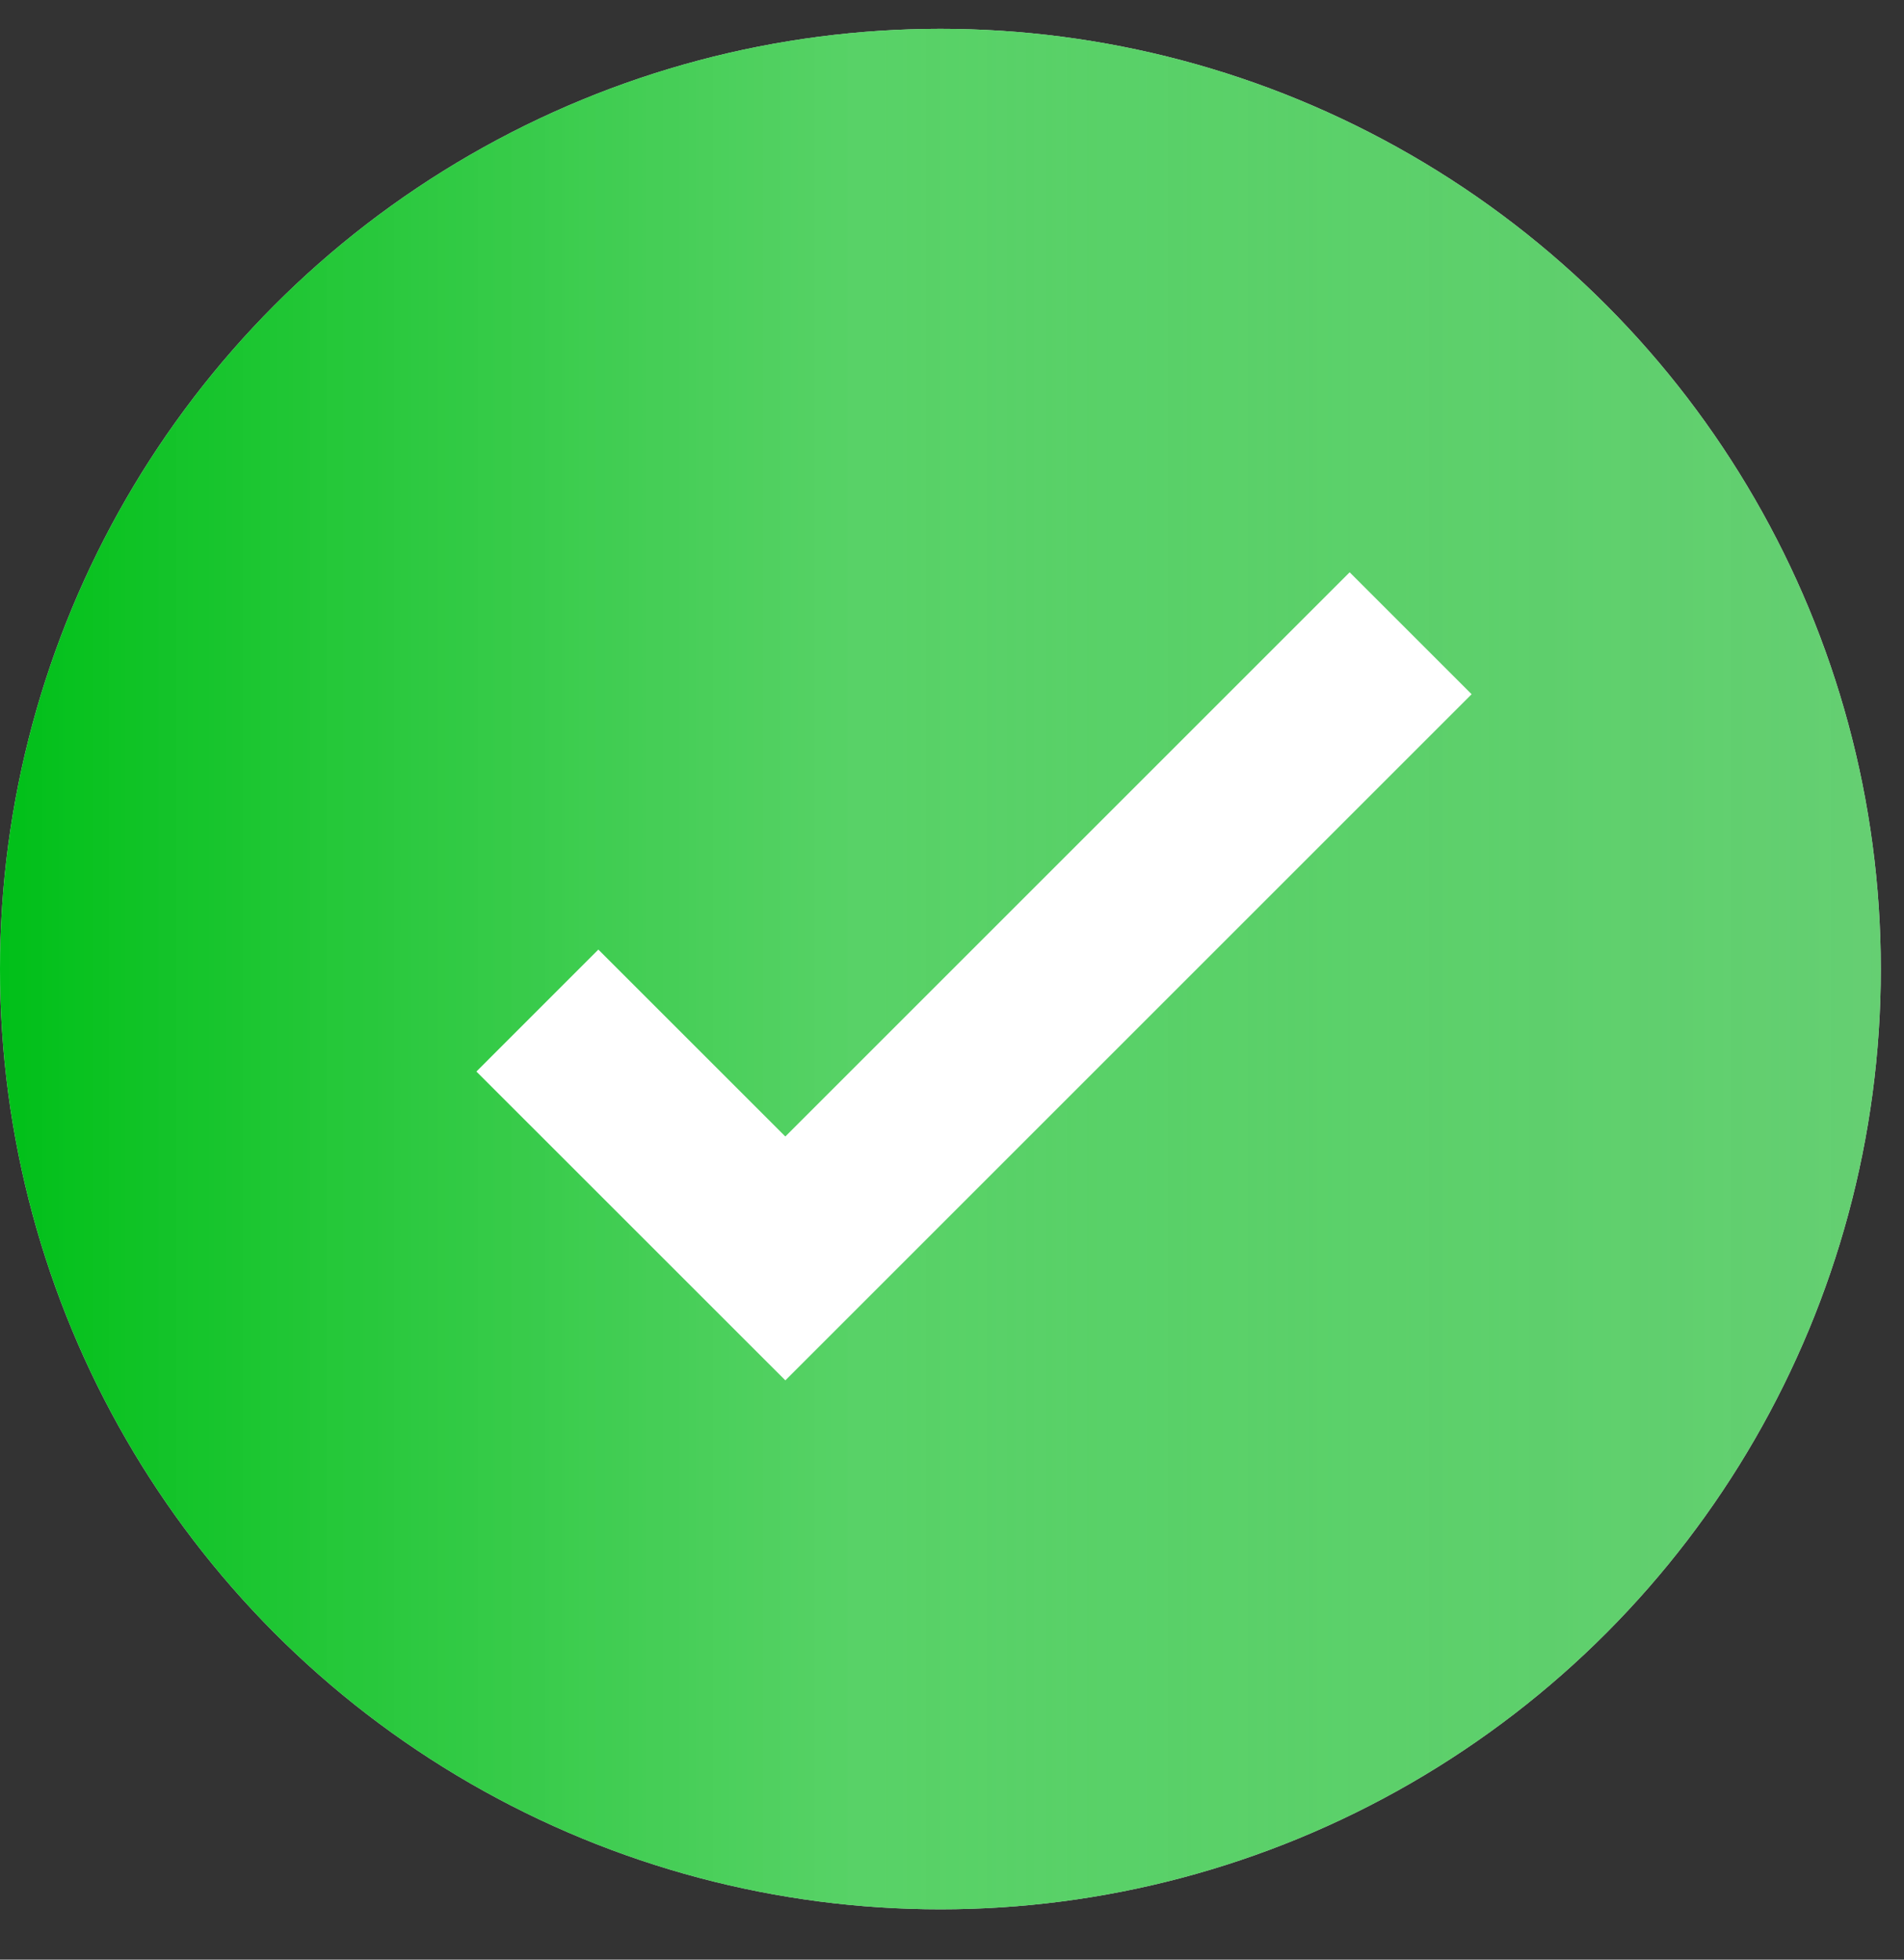
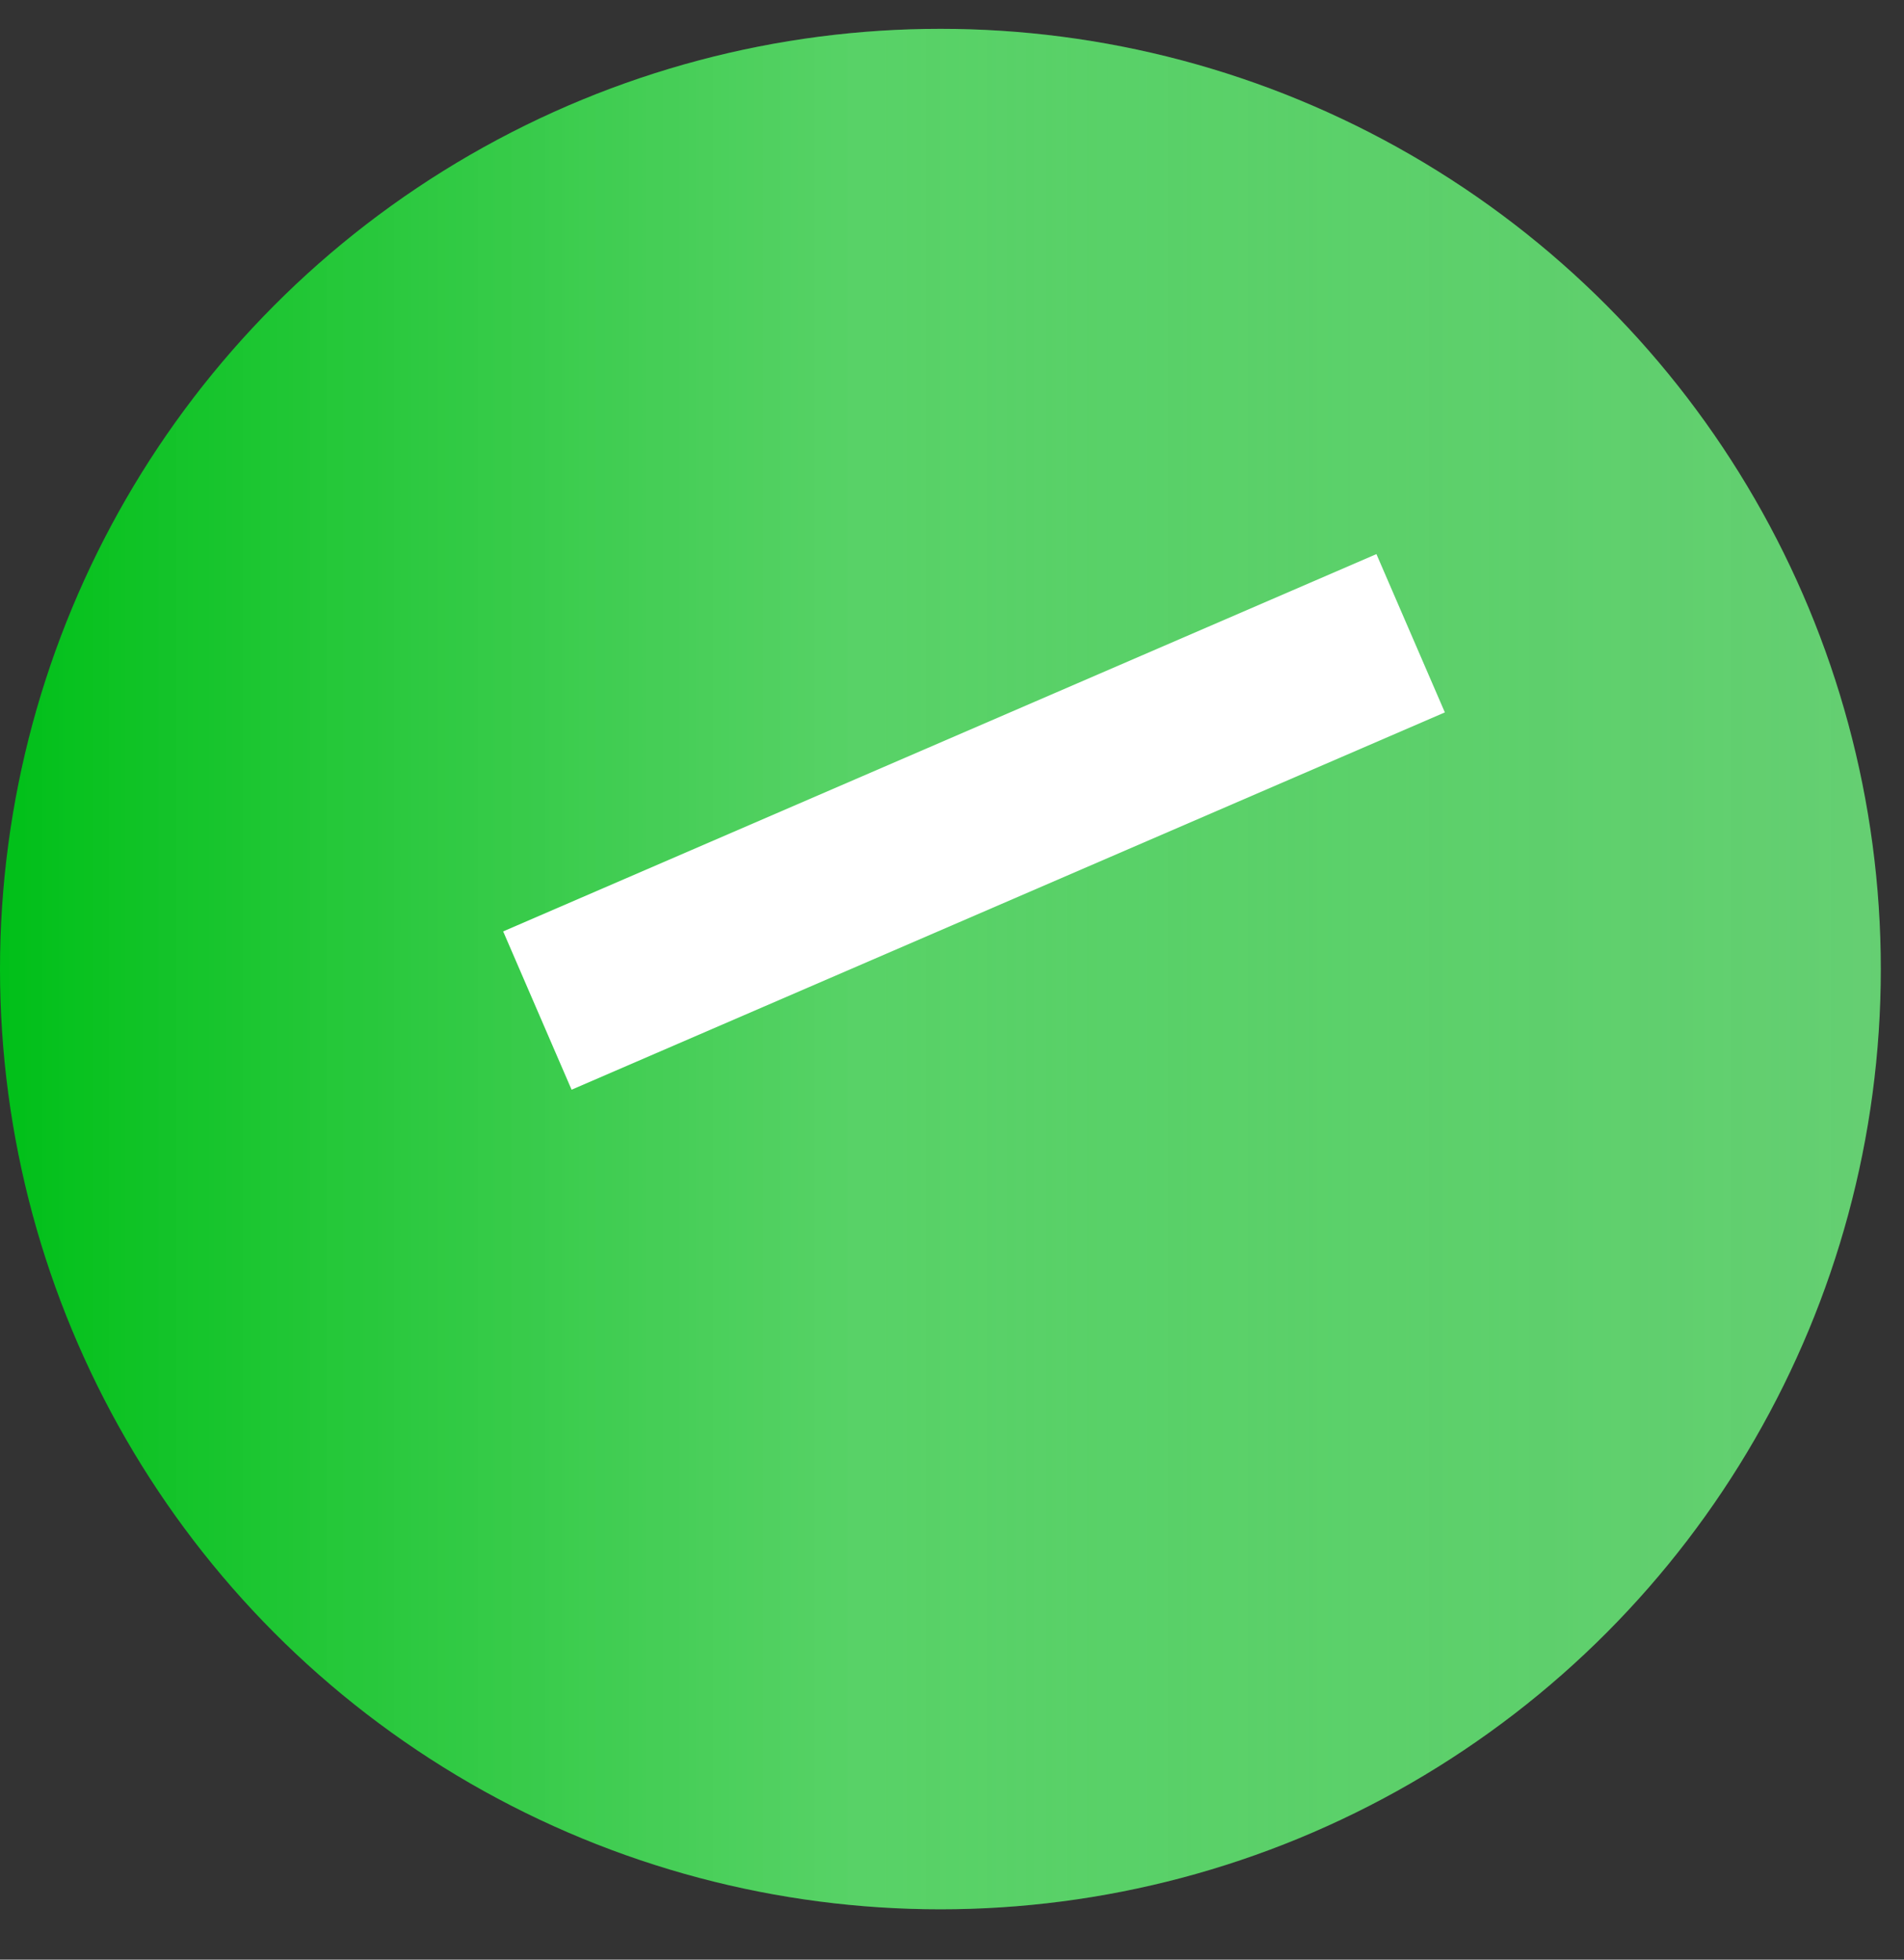
<svg xmlns="http://www.w3.org/2000/svg" width="34" height="35" viewBox="0 0 34 35" fill="none">
  <rect x="0" y="0" width="34" height="35" fill="#333333" stroke="none" />
-   <circle cx="16.793" cy="17.308" r="16.793" fill="#D9D9D9" />
  <line x1="10.469" y1="11.038" x2="23.559" y2="24.128" stroke="black" stroke-width="2.468" />
  <line y1="-1.234" x2="18.512" y2="-1.234" transform="matrix(-0.707 0.707 0.707 0.707 24.346 11.91)" stroke="black" stroke-width="2.468" />
  <circle cx="16.793" cy="17.308" r="16.793" fill="url(#paint0_linear_127_1025)" />
  <circle cx="16.793" cy="17.308" r="16.793" fill="url(#paint1_linear_127_1025)" fill-opacity="0.2" />
-   <path d="M9.596 18.049L14.024 22.476L25.19 11.31" stroke="white" stroke-width="3.08" />
+   <path d="M9.596 18.049L25.19 11.31" stroke="white" stroke-width="3.08" />
  <defs>
    <linearGradient id="paint0_linear_127_1025" x1="0" y1="17.308" x2="33.586" y2="17.308" gradientUnits="userSpaceOnUse">
      <stop stop-color="#00C018" />
      <stop offset="1" stop-color="#65CF72" />
    </linearGradient>
    <linearGradient id="paint1_linear_127_1025" x1="0" y1="17.308" x2="33.586" y2="17.308" gradientUnits="userSpaceOnUse">
      <stop stop-color="white" stop-opacity="0" />
      <stop offset="0.455" stop-color="white" />
      <stop offset="1" stop-color="white" stop-opacity="0" />
    </linearGradient>
  </defs>
</svg>